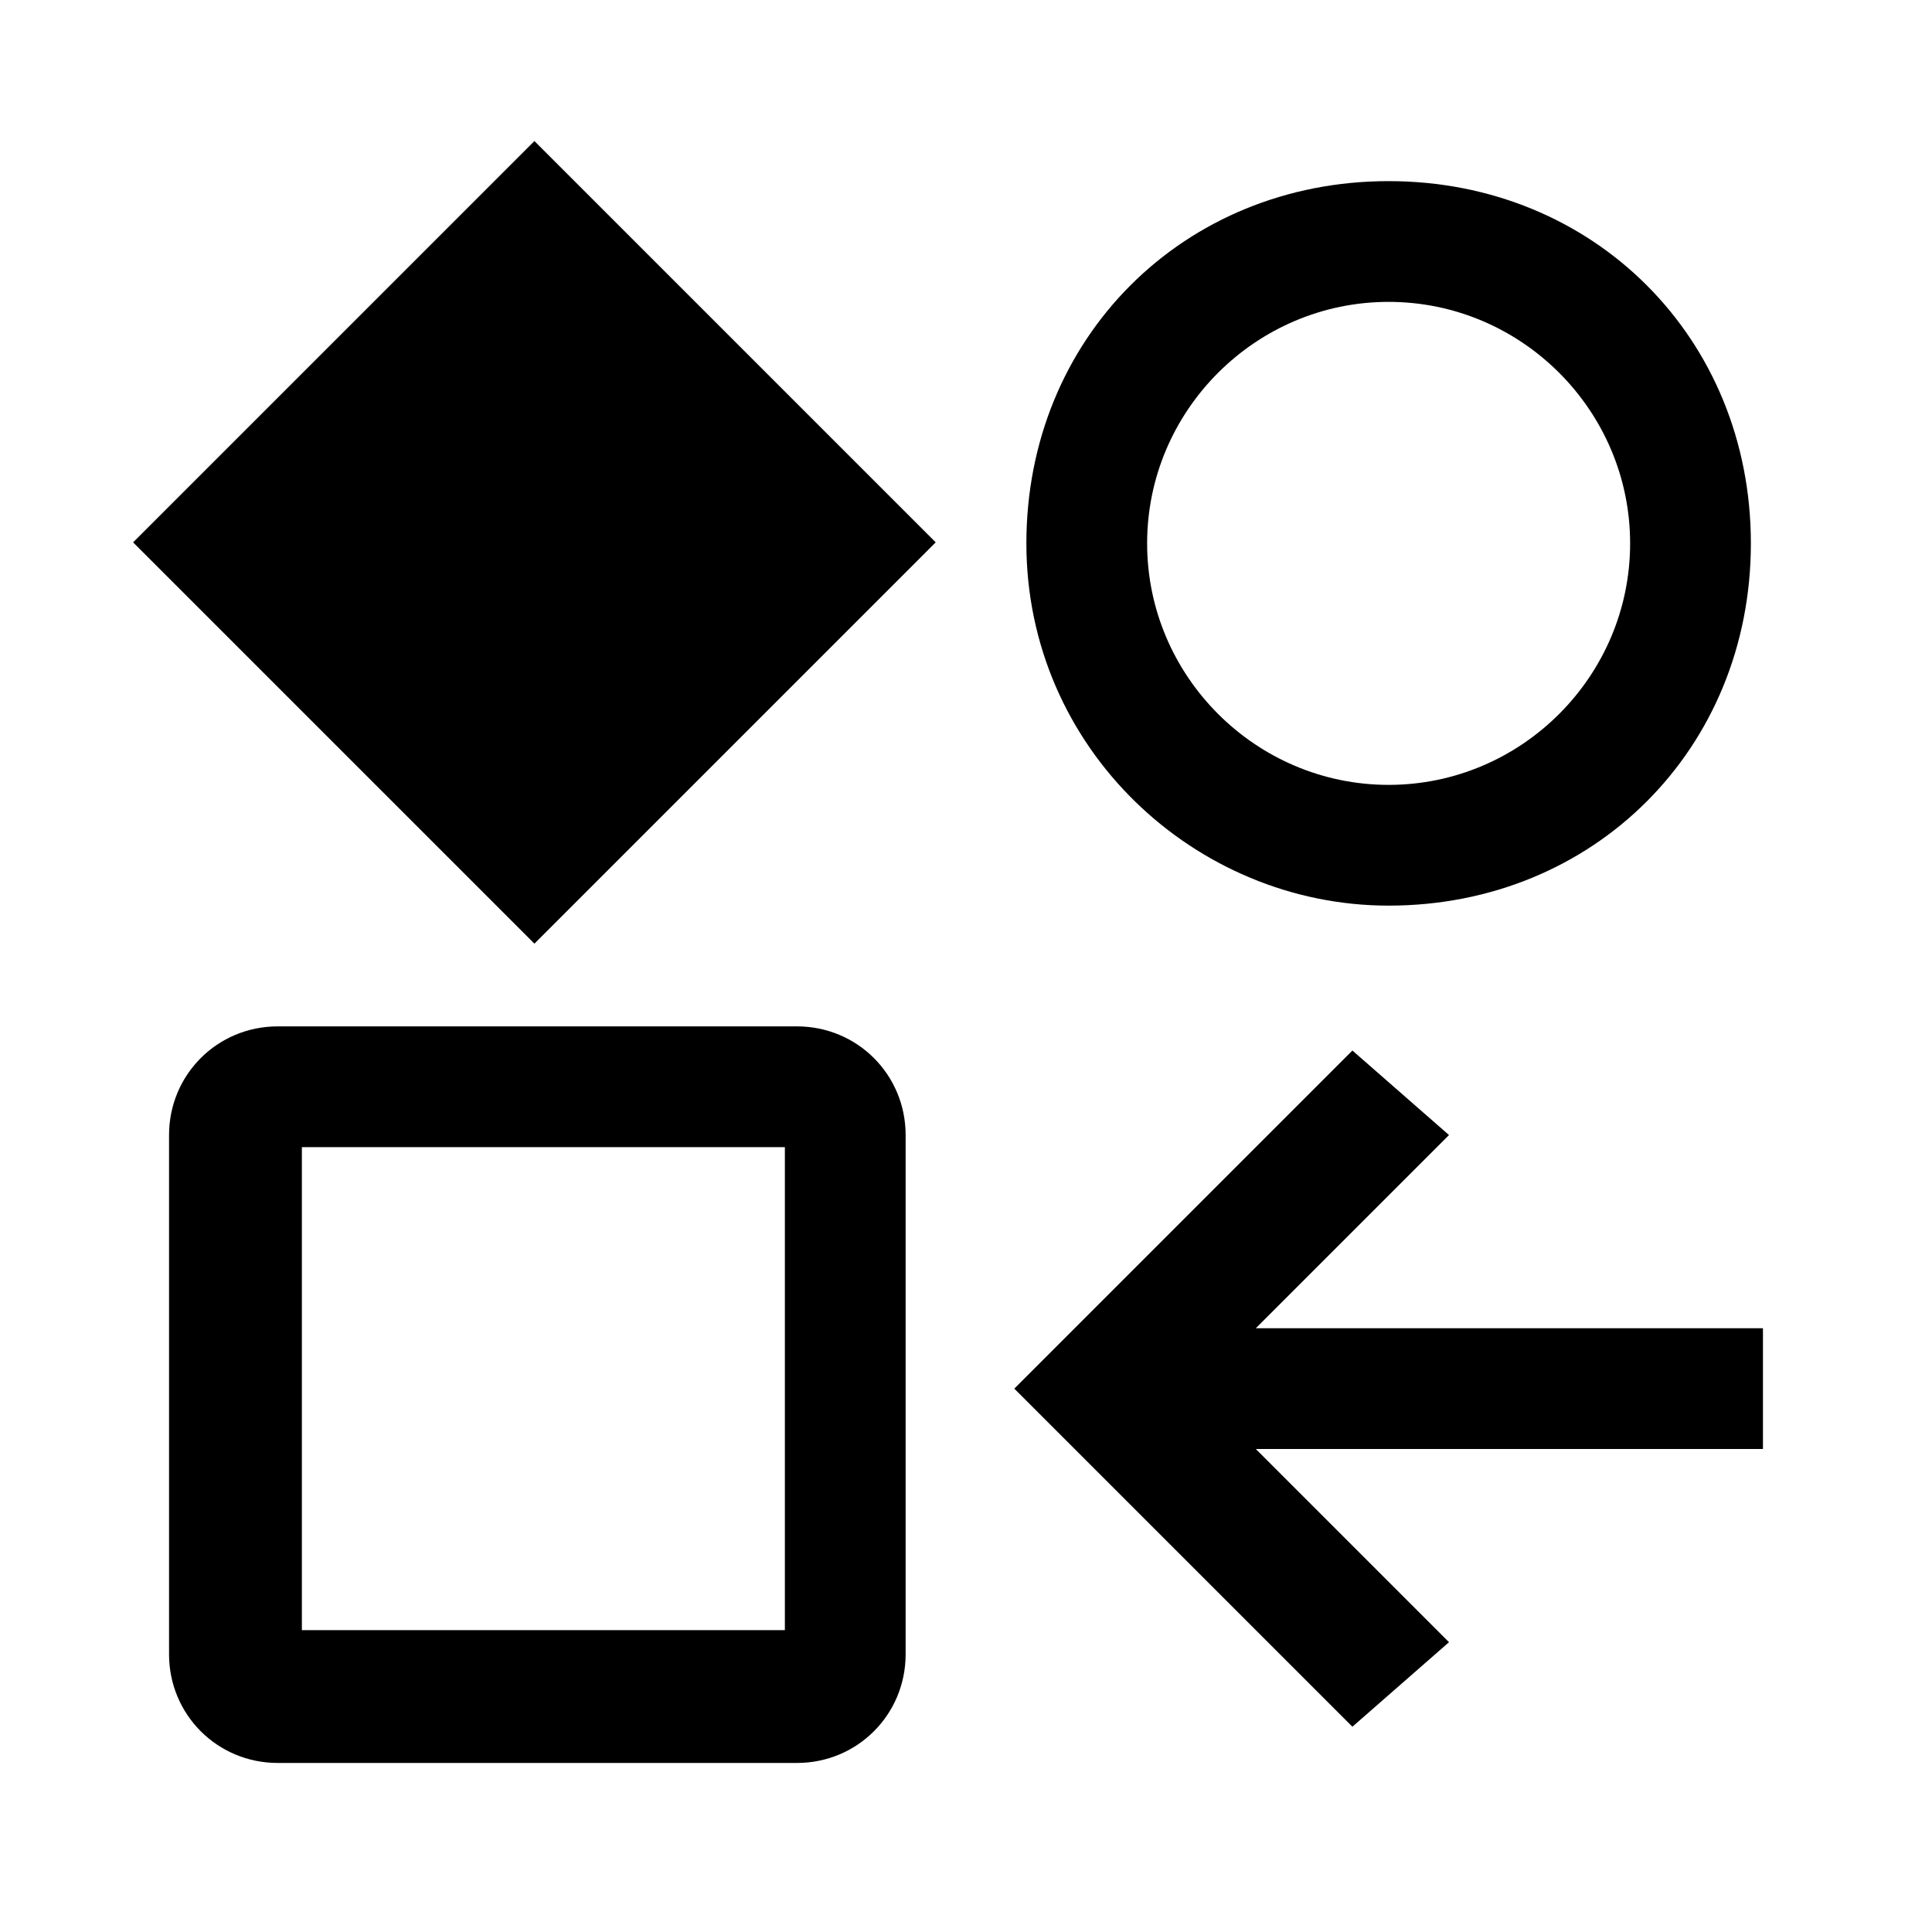
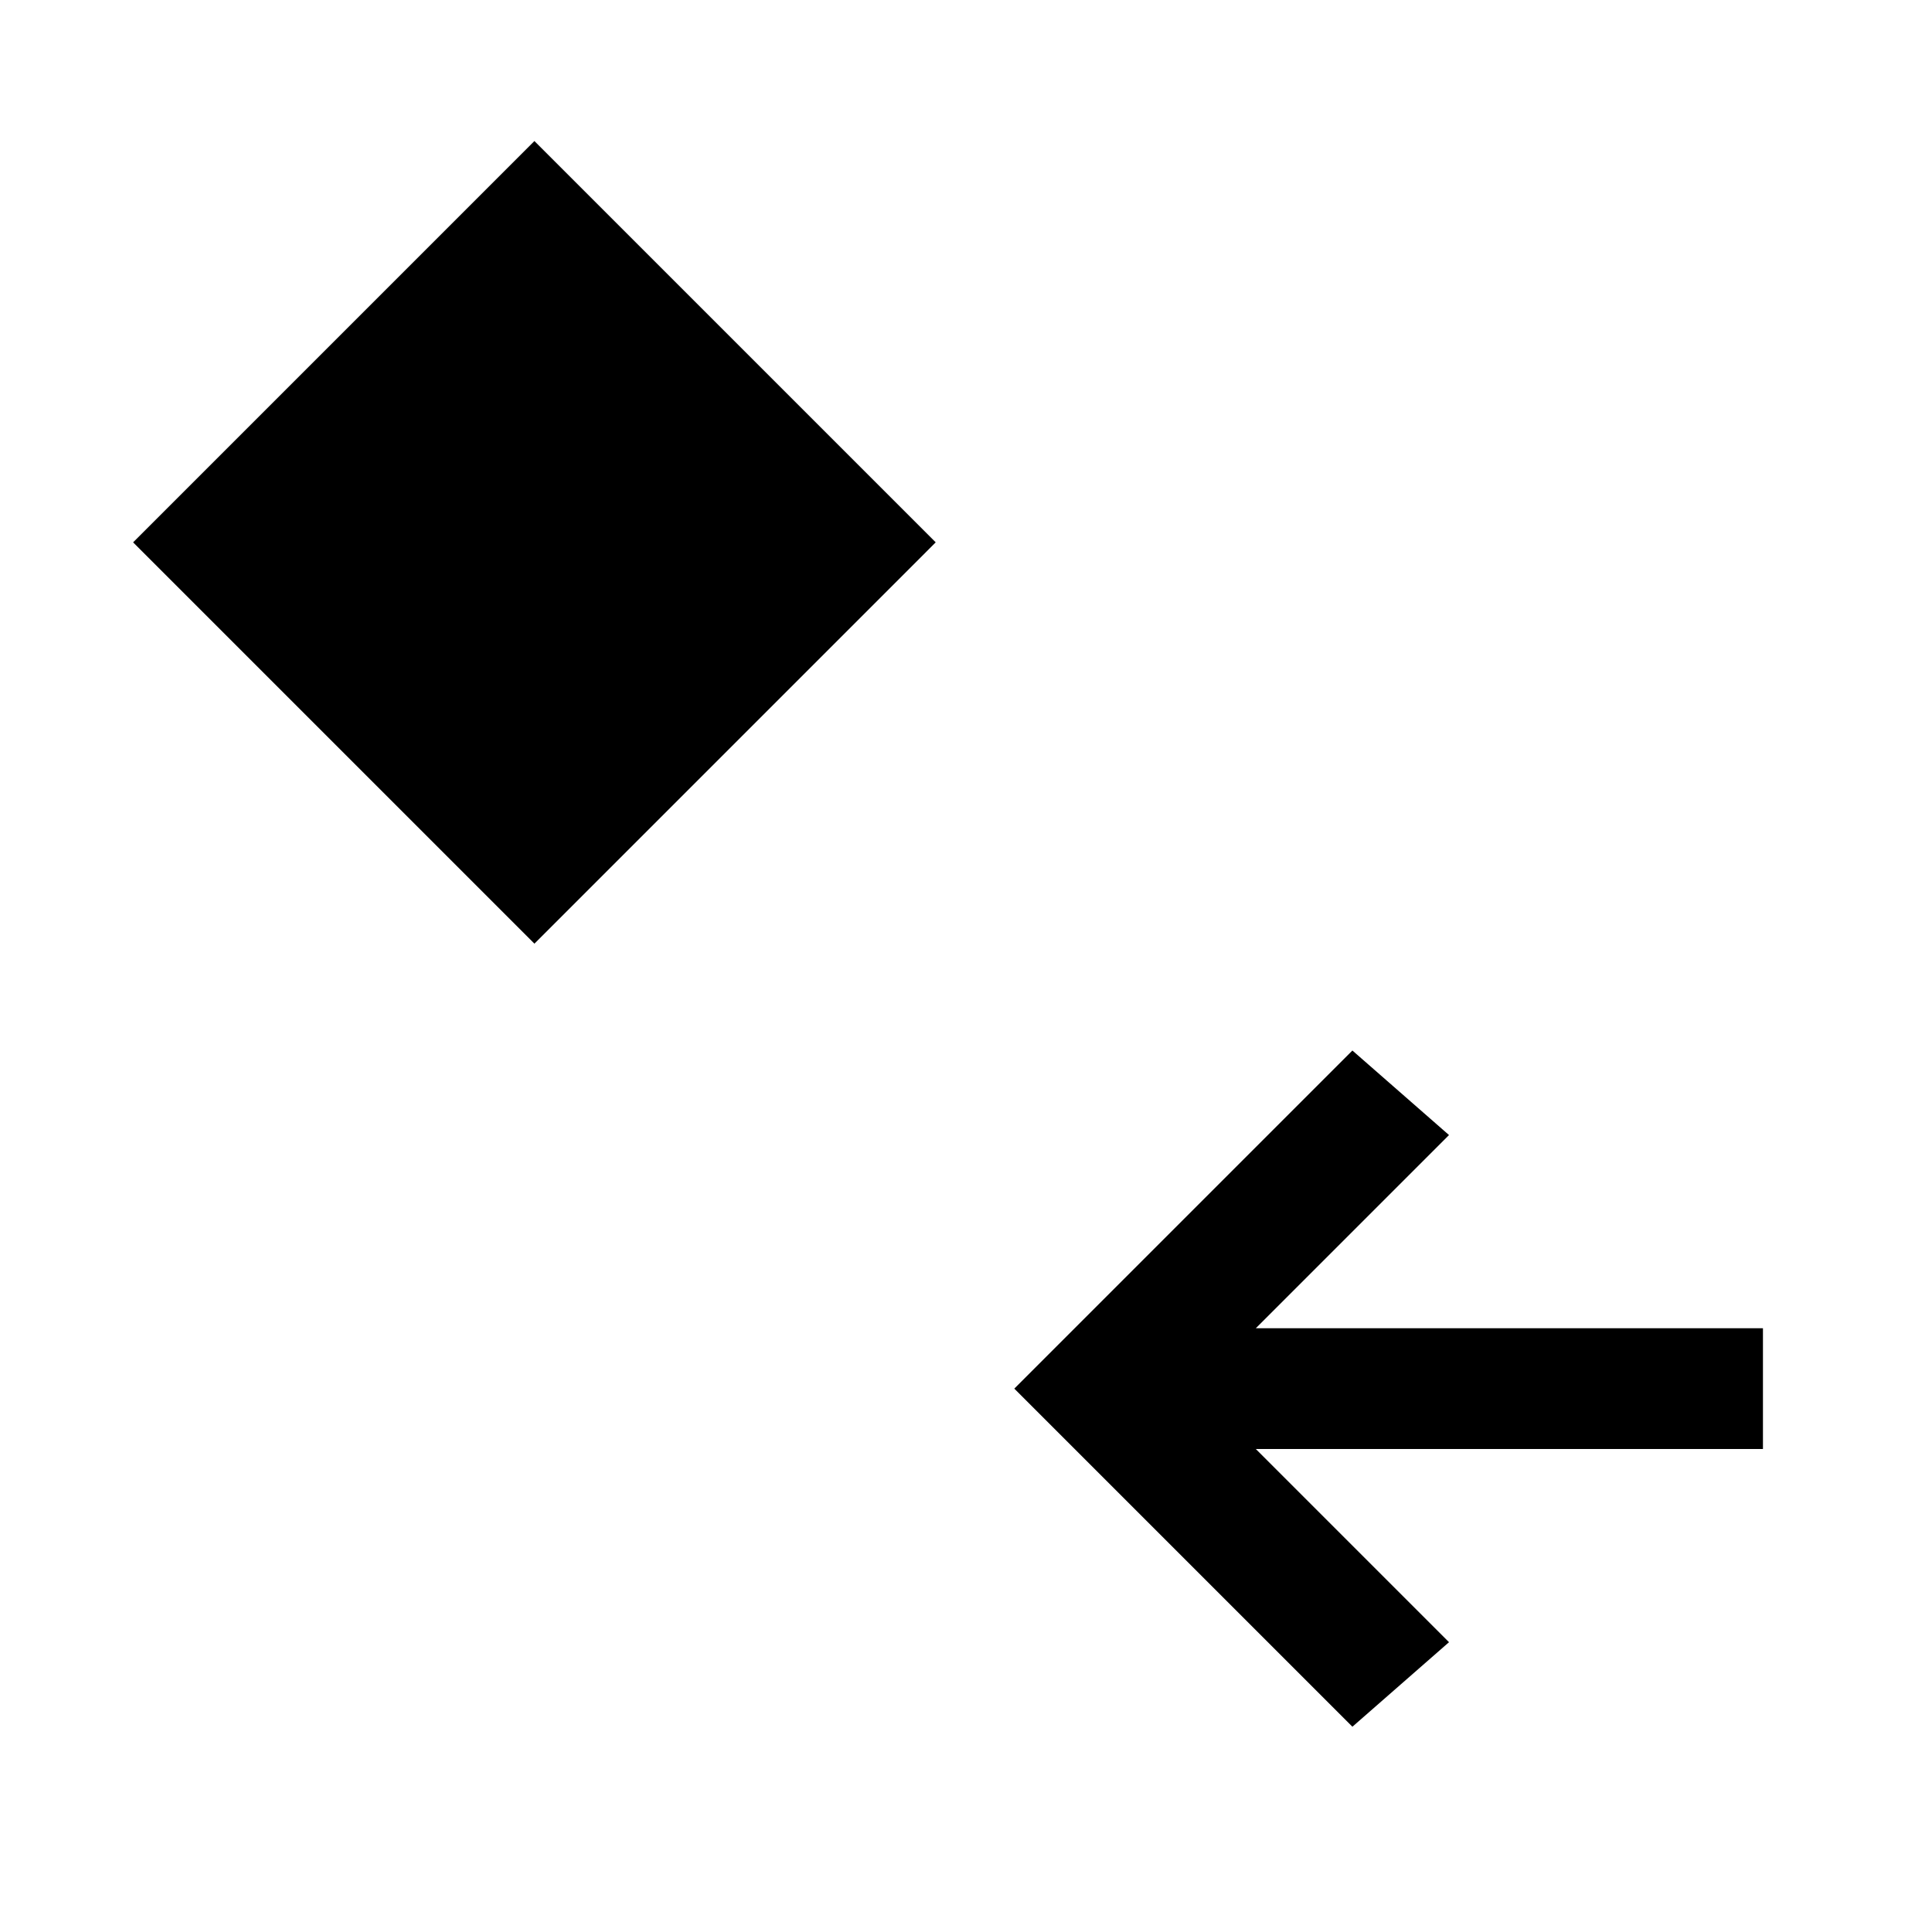
<svg xmlns="http://www.w3.org/2000/svg" version="1.1" id="icon" x="0" y="0" style="enable-background:new 0 0 16 16" xml:space="preserve" viewBox="0 0 16 16">
  <style />
-   <path d="M11.5 7.5c1.7 0 3-1.3 3-3s-1.3-3-3-3-3 1.3-3 3 1.4 3 3 3zm0-5c1.1 0 2 .9 2 2s-.9 2-2 2-2-.9-2-2 .9-2 2-2zm-4.9 6H2.3c-.5 0-.9.4-.9.9v4.3c0 .5.4.9.9.9h4.3c.5 0 .9-.4.9-.9V9.4c0-.5-.4-.9-.9-.9zm-.1 5h-4v-4h4v4z" />
  <path transform="rotate(-45.001 4.488 4.5)" d="M2.1 2.1h4.7v4.7H2.1z" />
  <path d="M14.6 11h-4.2L12 9.4l-.8-.7-2.8 2.8 2.8 2.8.8-.7-1.6-1.6h4.2z" />
</svg>